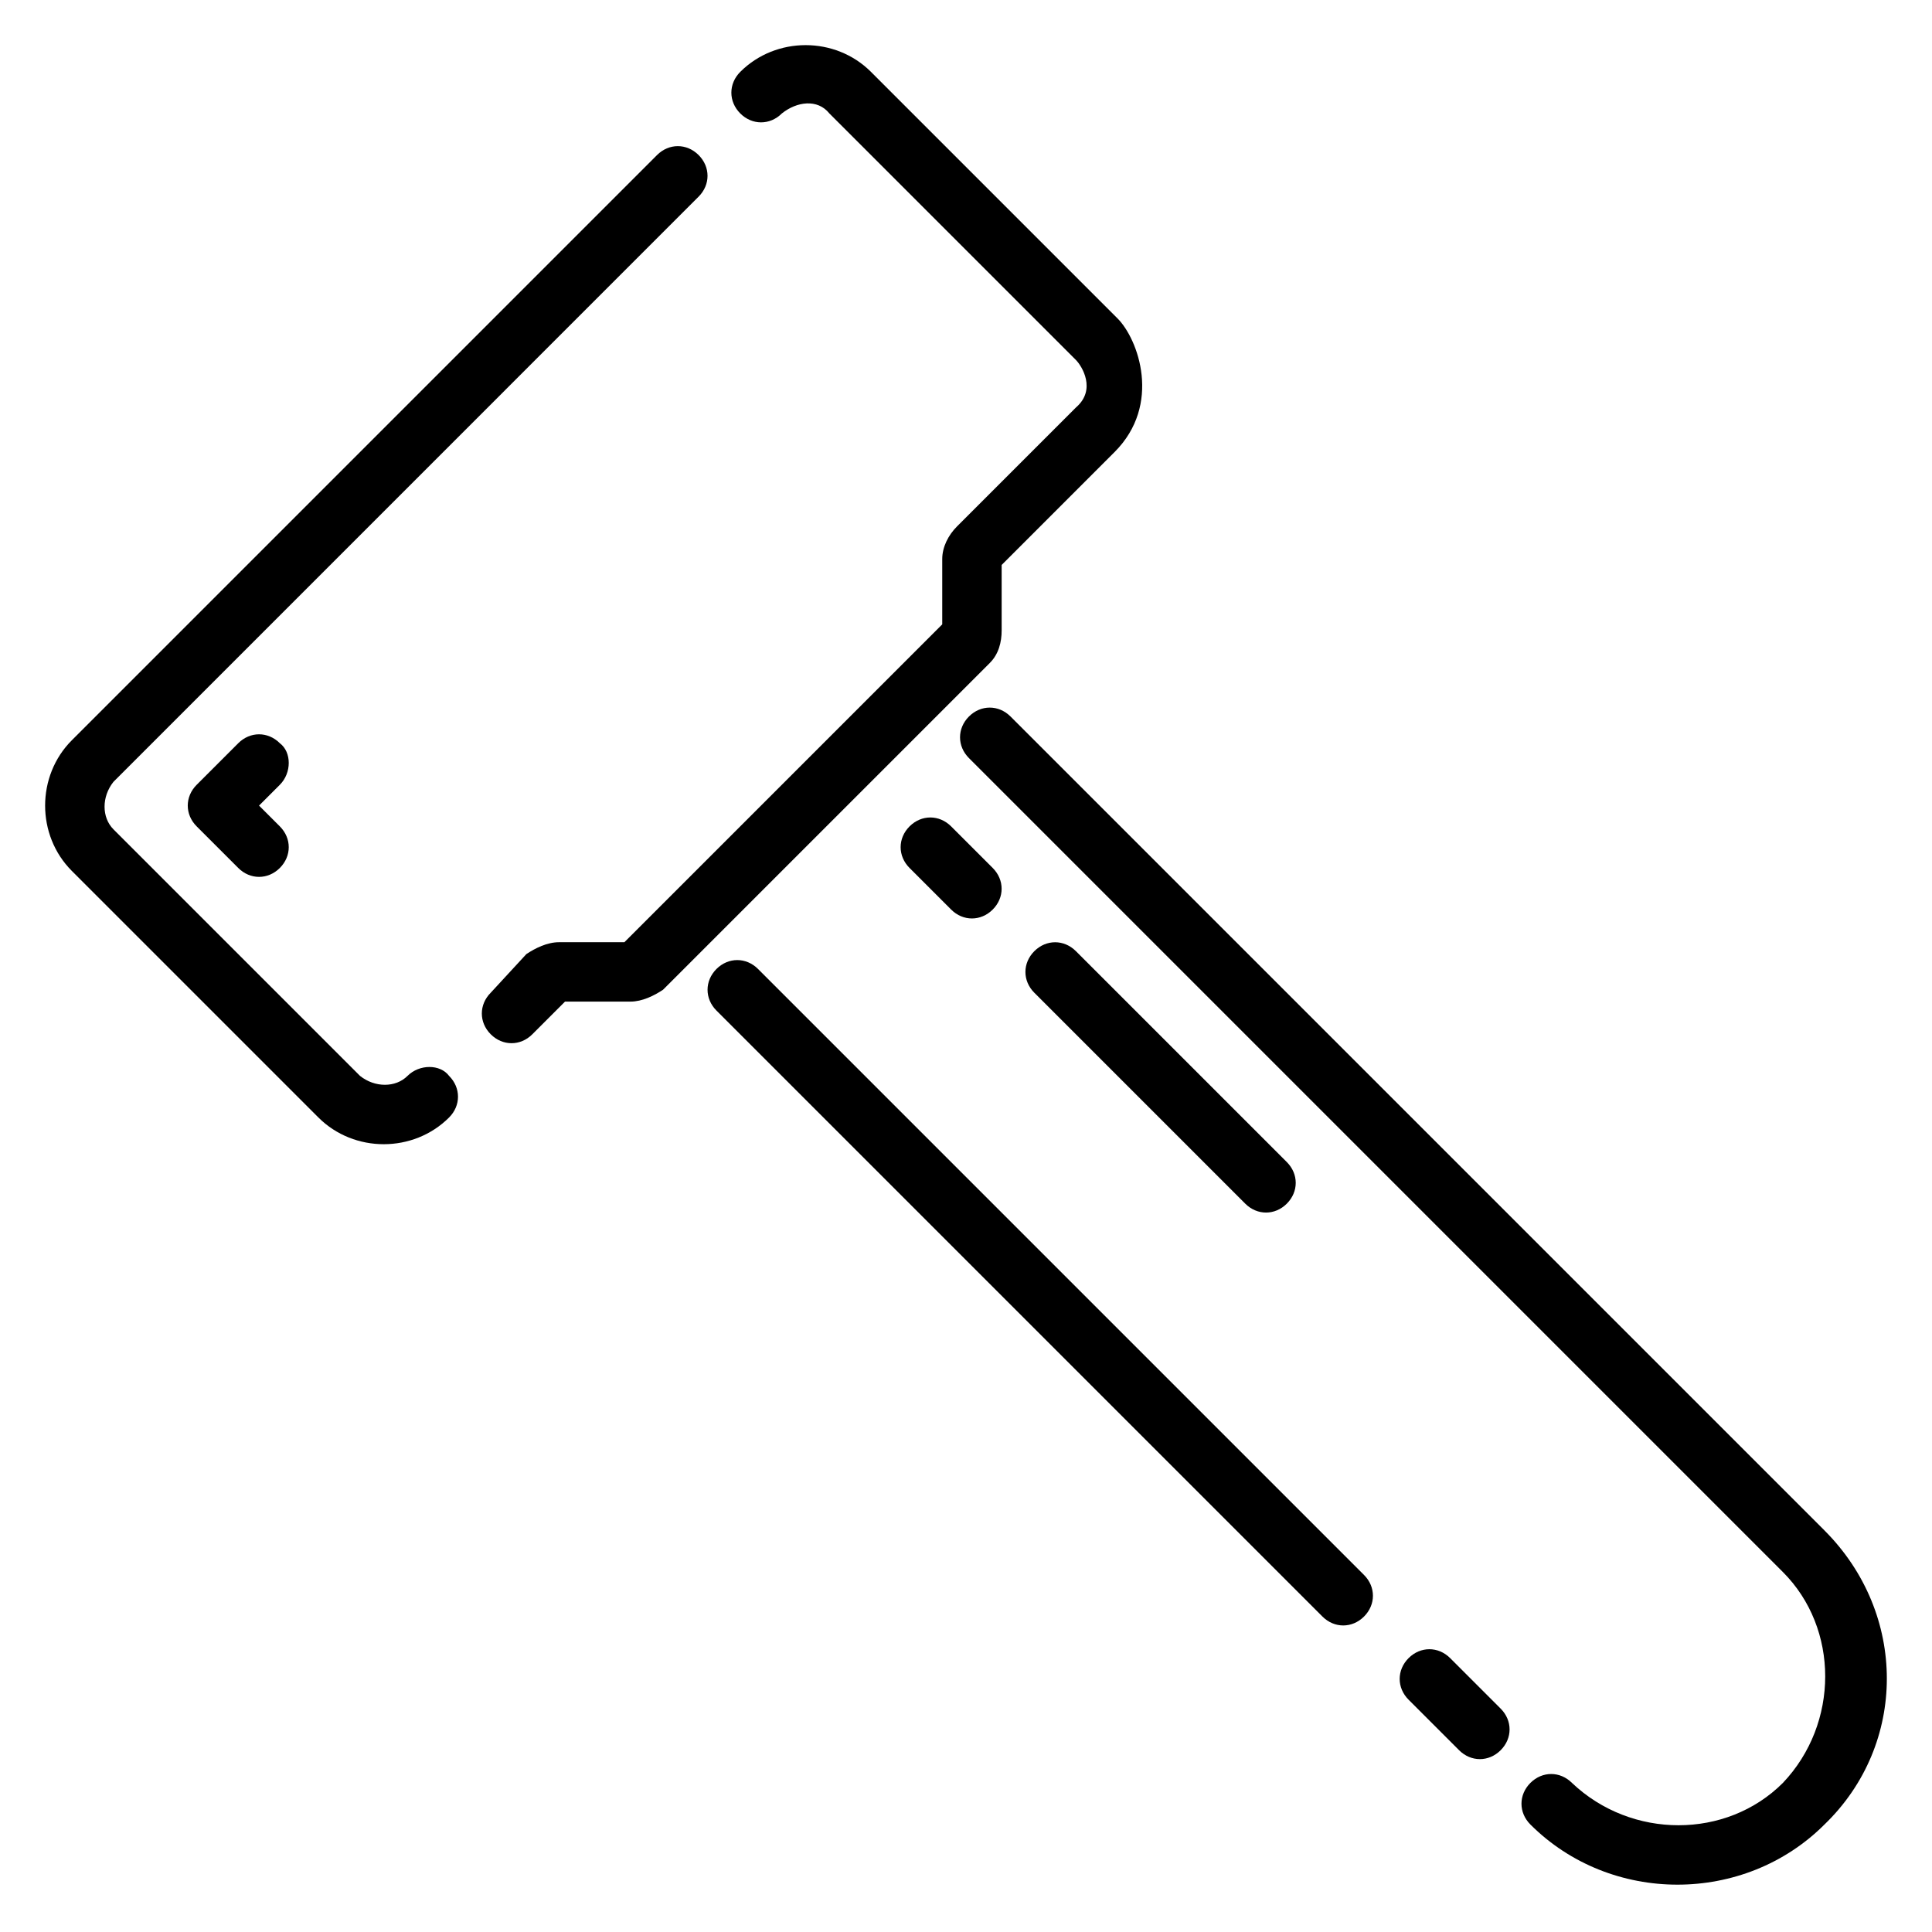
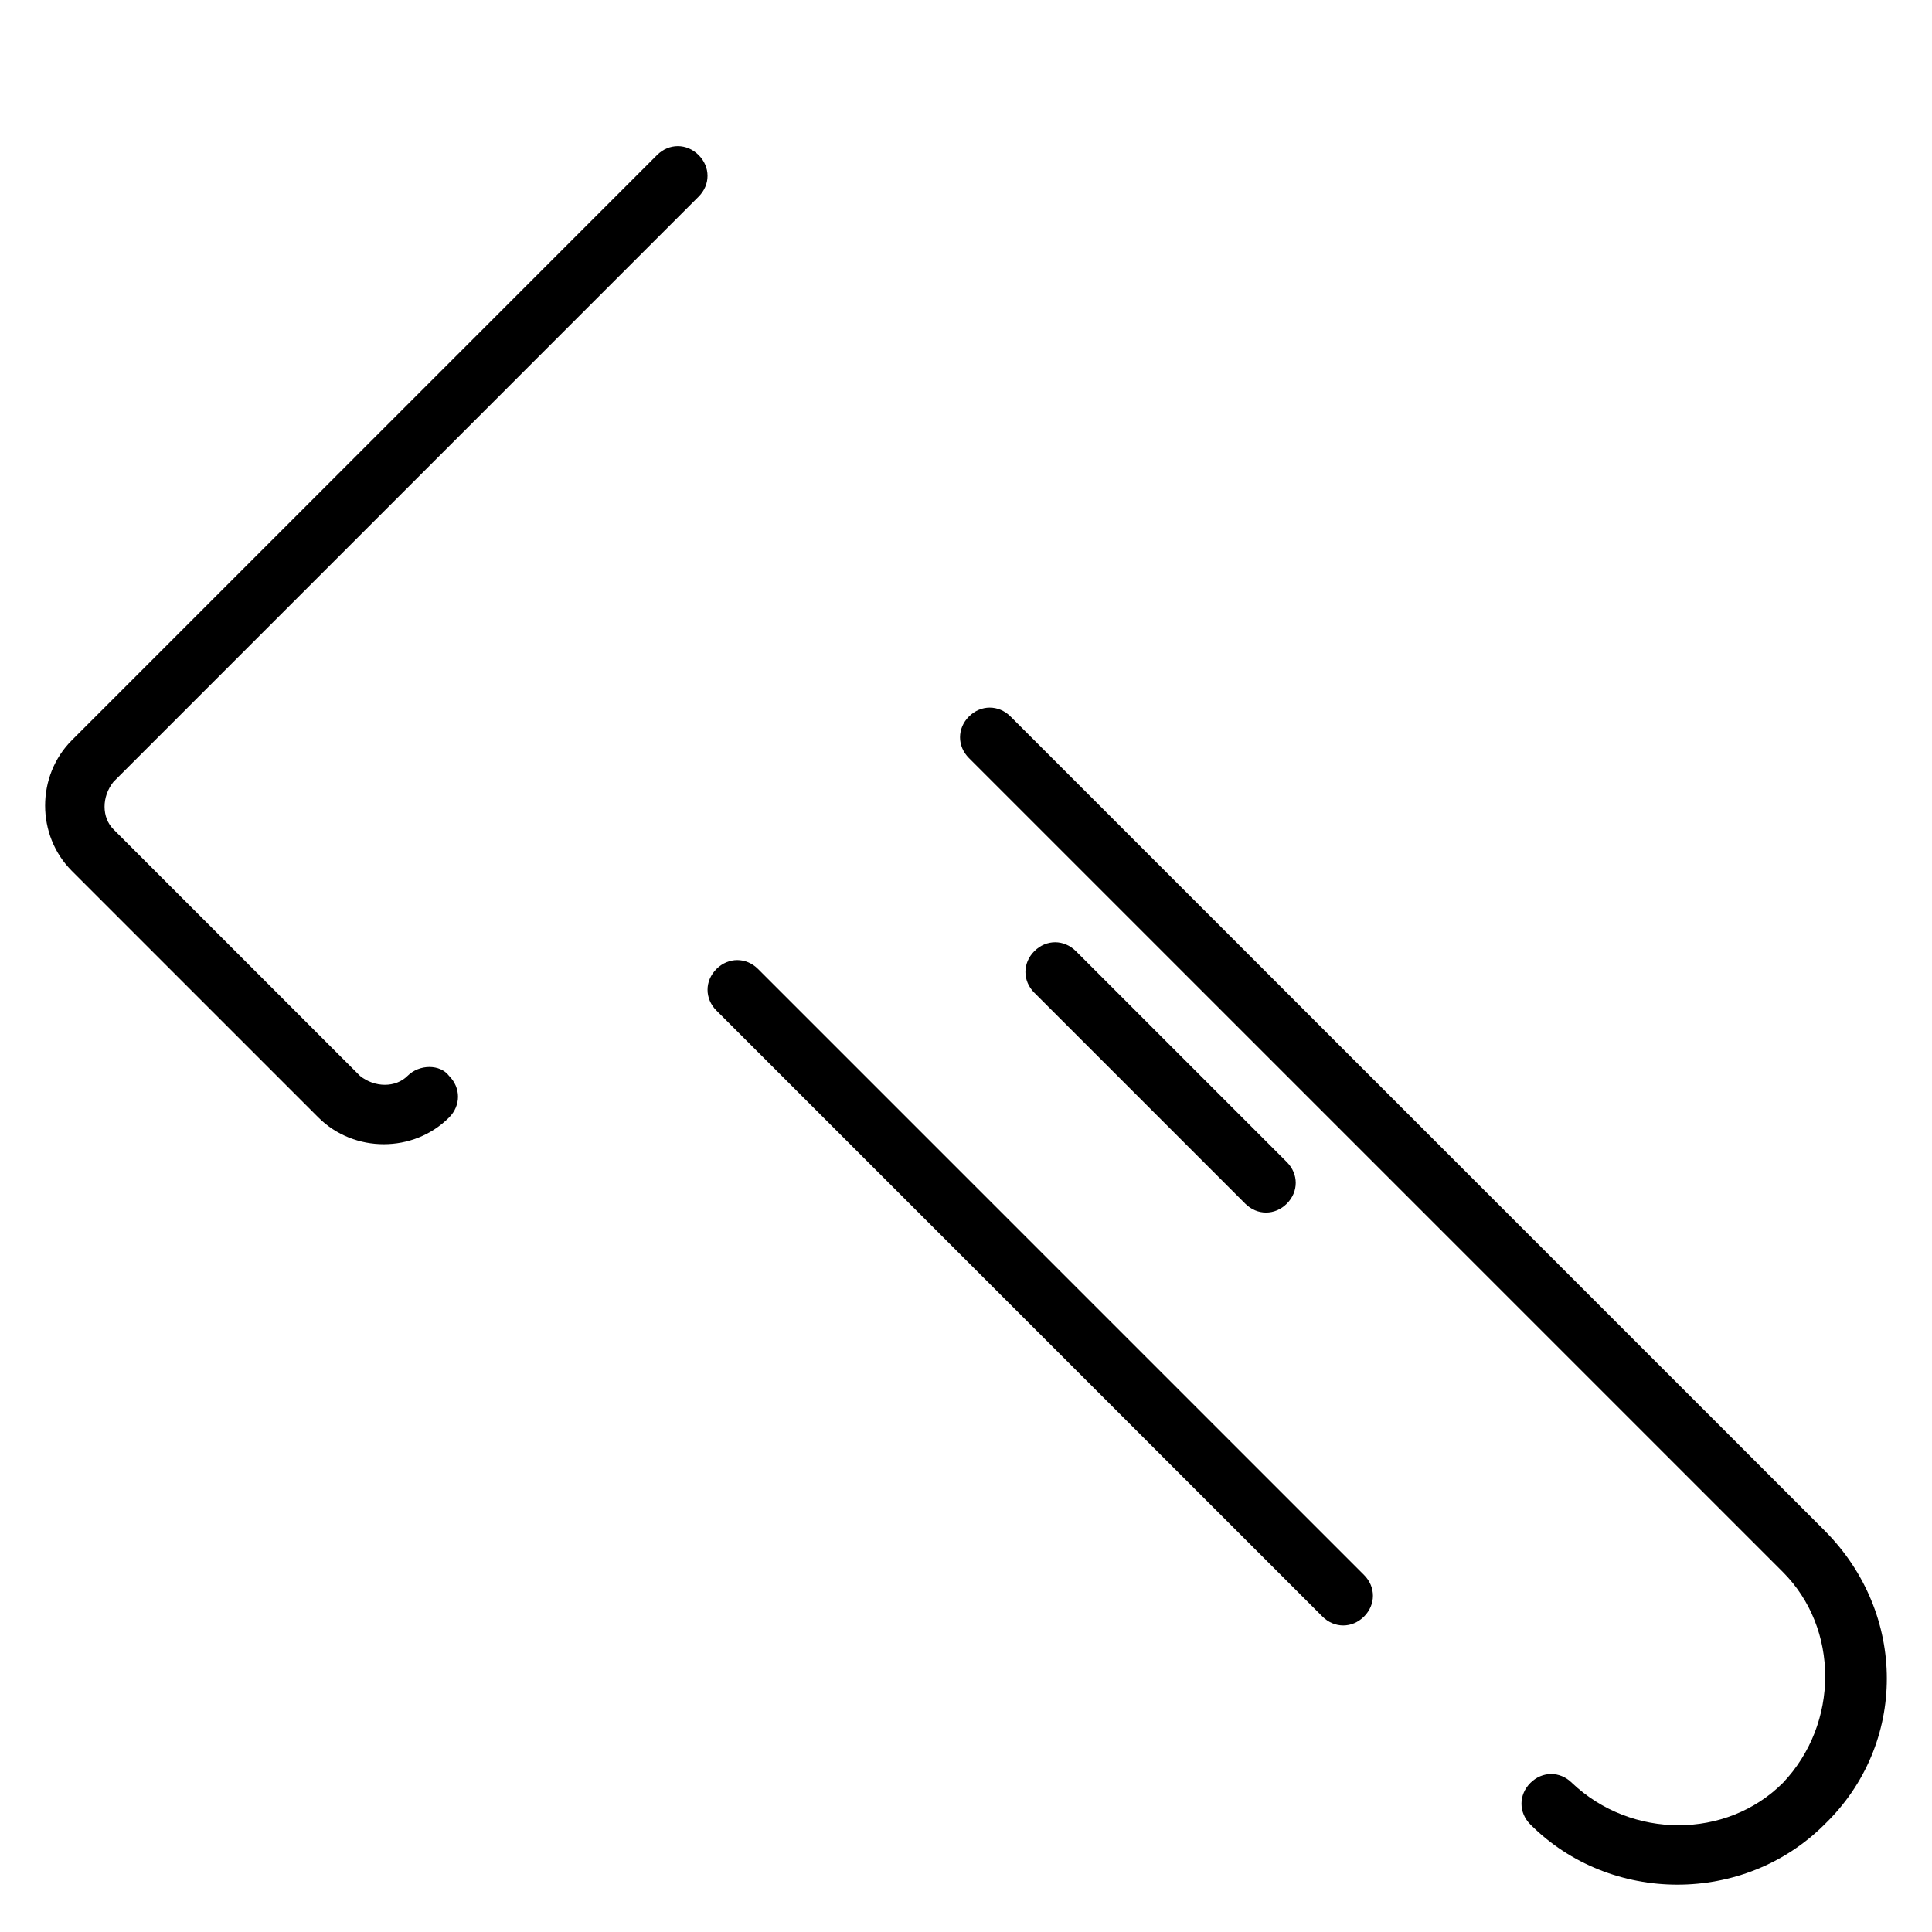
<svg xmlns="http://www.w3.org/2000/svg" fill="#000000" width="800px" height="800px" version="1.1" viewBox="144 144 512 512">
  <g>
    <path d="m252 429.12c-3.148 3.148-8.66 3.148-12.594 0l-65.336-65.336c-3.148-3.148-3.148-8.66 0-12.594l155.07-155.08c3.148-3.148 3.148-7.871 0-11.02-3.148-3.148-7.871-3.148-11.02 0l-155.08 155.08c-9.445 9.445-9.445 25.191 0 34.637l65.336 65.336c9.445 9.445 25.191 9.445 34.637 0 3.148-3.148 3.148-7.871 0-11.02-2.359-3.148-7.871-3.148-11.02 0z" />
-     <path d="m409.45 311.04v-17.32l29.914-29.914c12.594-12.594 6.297-29.914 0.789-35.426l-65.336-65.336c-9.445-9.445-25.191-9.445-34.637 0-3.148 3.148-3.148 7.871 0 11.02 3.148 3.148 7.871 3.148 11.02 0 3.938-3.148 9.445-3.938 12.594 0l65.336 65.336c1.574 1.574 5.512 7.871 0 12.594l-31.488 31.488c-2.363 2.363-3.938 5.512-3.938 8.66v17.32l-84.23 84.234h-17.32c-3.148 0-6.297 1.574-8.66 3.148l-9.441 10.234c-3.148 3.148-3.148 7.871 0 11.02 3.148 3.148 7.871 3.148 11.02 0l8.66-8.66h17.32c3.148 0 6.297-1.574 8.66-3.148l86.594-86.594c2.356-2.356 3.144-5.504 3.144-8.656z" />
    <path d="m344.89 400.79c-3.148-3.148-7.871-3.148-11.02 0-3.148 3.148-3.148 7.871 0 11.02l160.59 160.59c3.148 3.148 7.871 3.148 11.02 0 3.148-3.148 3.148-7.871 0-11.02z" />
-     <path d="m528.31 583.42c-3.148-3.148-7.871-3.148-11.02 0-3.148 3.148-3.148 7.871 0 11.02l13.383 13.383c3.148 3.148 7.871 3.148 11.02 0 3.148-3.148 3.148-7.871 0-11.02z" />
    <path d="m627.5 549.57-215.7-215.69c-3.148-3.148-7.871-3.148-11.02 0-3.148 3.148-3.148 7.871 0 11.02l215.7 215.7c14.957 14.957 14.957 40.148 0 55.891-14.957 14.957-40.148 14.957-55.891 0-3.148-3.148-7.871-3.148-11.02 0-3.148 3.148-3.148 7.871 0 11.02 21.254 21.254 56.68 21.254 77.934 0 22.039-21.254 22.039-55.891-0.004-77.934z" />
-     <path d="m385.04 374.02 11.02 11.02c3.148 3.148 7.871 3.148 11.02 0 3.148-3.148 3.148-7.871 0-11.02l-11.02-11.02c-3.148-3.148-7.871-3.148-11.02 0-3.148 3.148-3.148 7.871 0 11.02z" />
    <path d="m485.02 462.98c3.148-3.148 3.148-7.871 0-11.02l-55.891-55.891c-3.148-3.148-7.871-3.148-11.02 0-3.148 3.148-3.148 7.871 0 11.02l55.891 55.891c3.148 3.148 7.871 3.148 11.02 0z" />
-     <path d="m218.16 340.96c-3.148-3.148-7.871-3.148-11.02 0l-11.02 11.02c-3.148 3.148-3.148 7.871 0 11.02l11.02 11.02c3.148 3.148 7.871 3.148 11.02 0s3.148-7.871 0-11.02l-5.512-5.512 5.512-5.512c3.148-3.141 3.148-8.652 0-11.016z" />
  </g>
</svg>